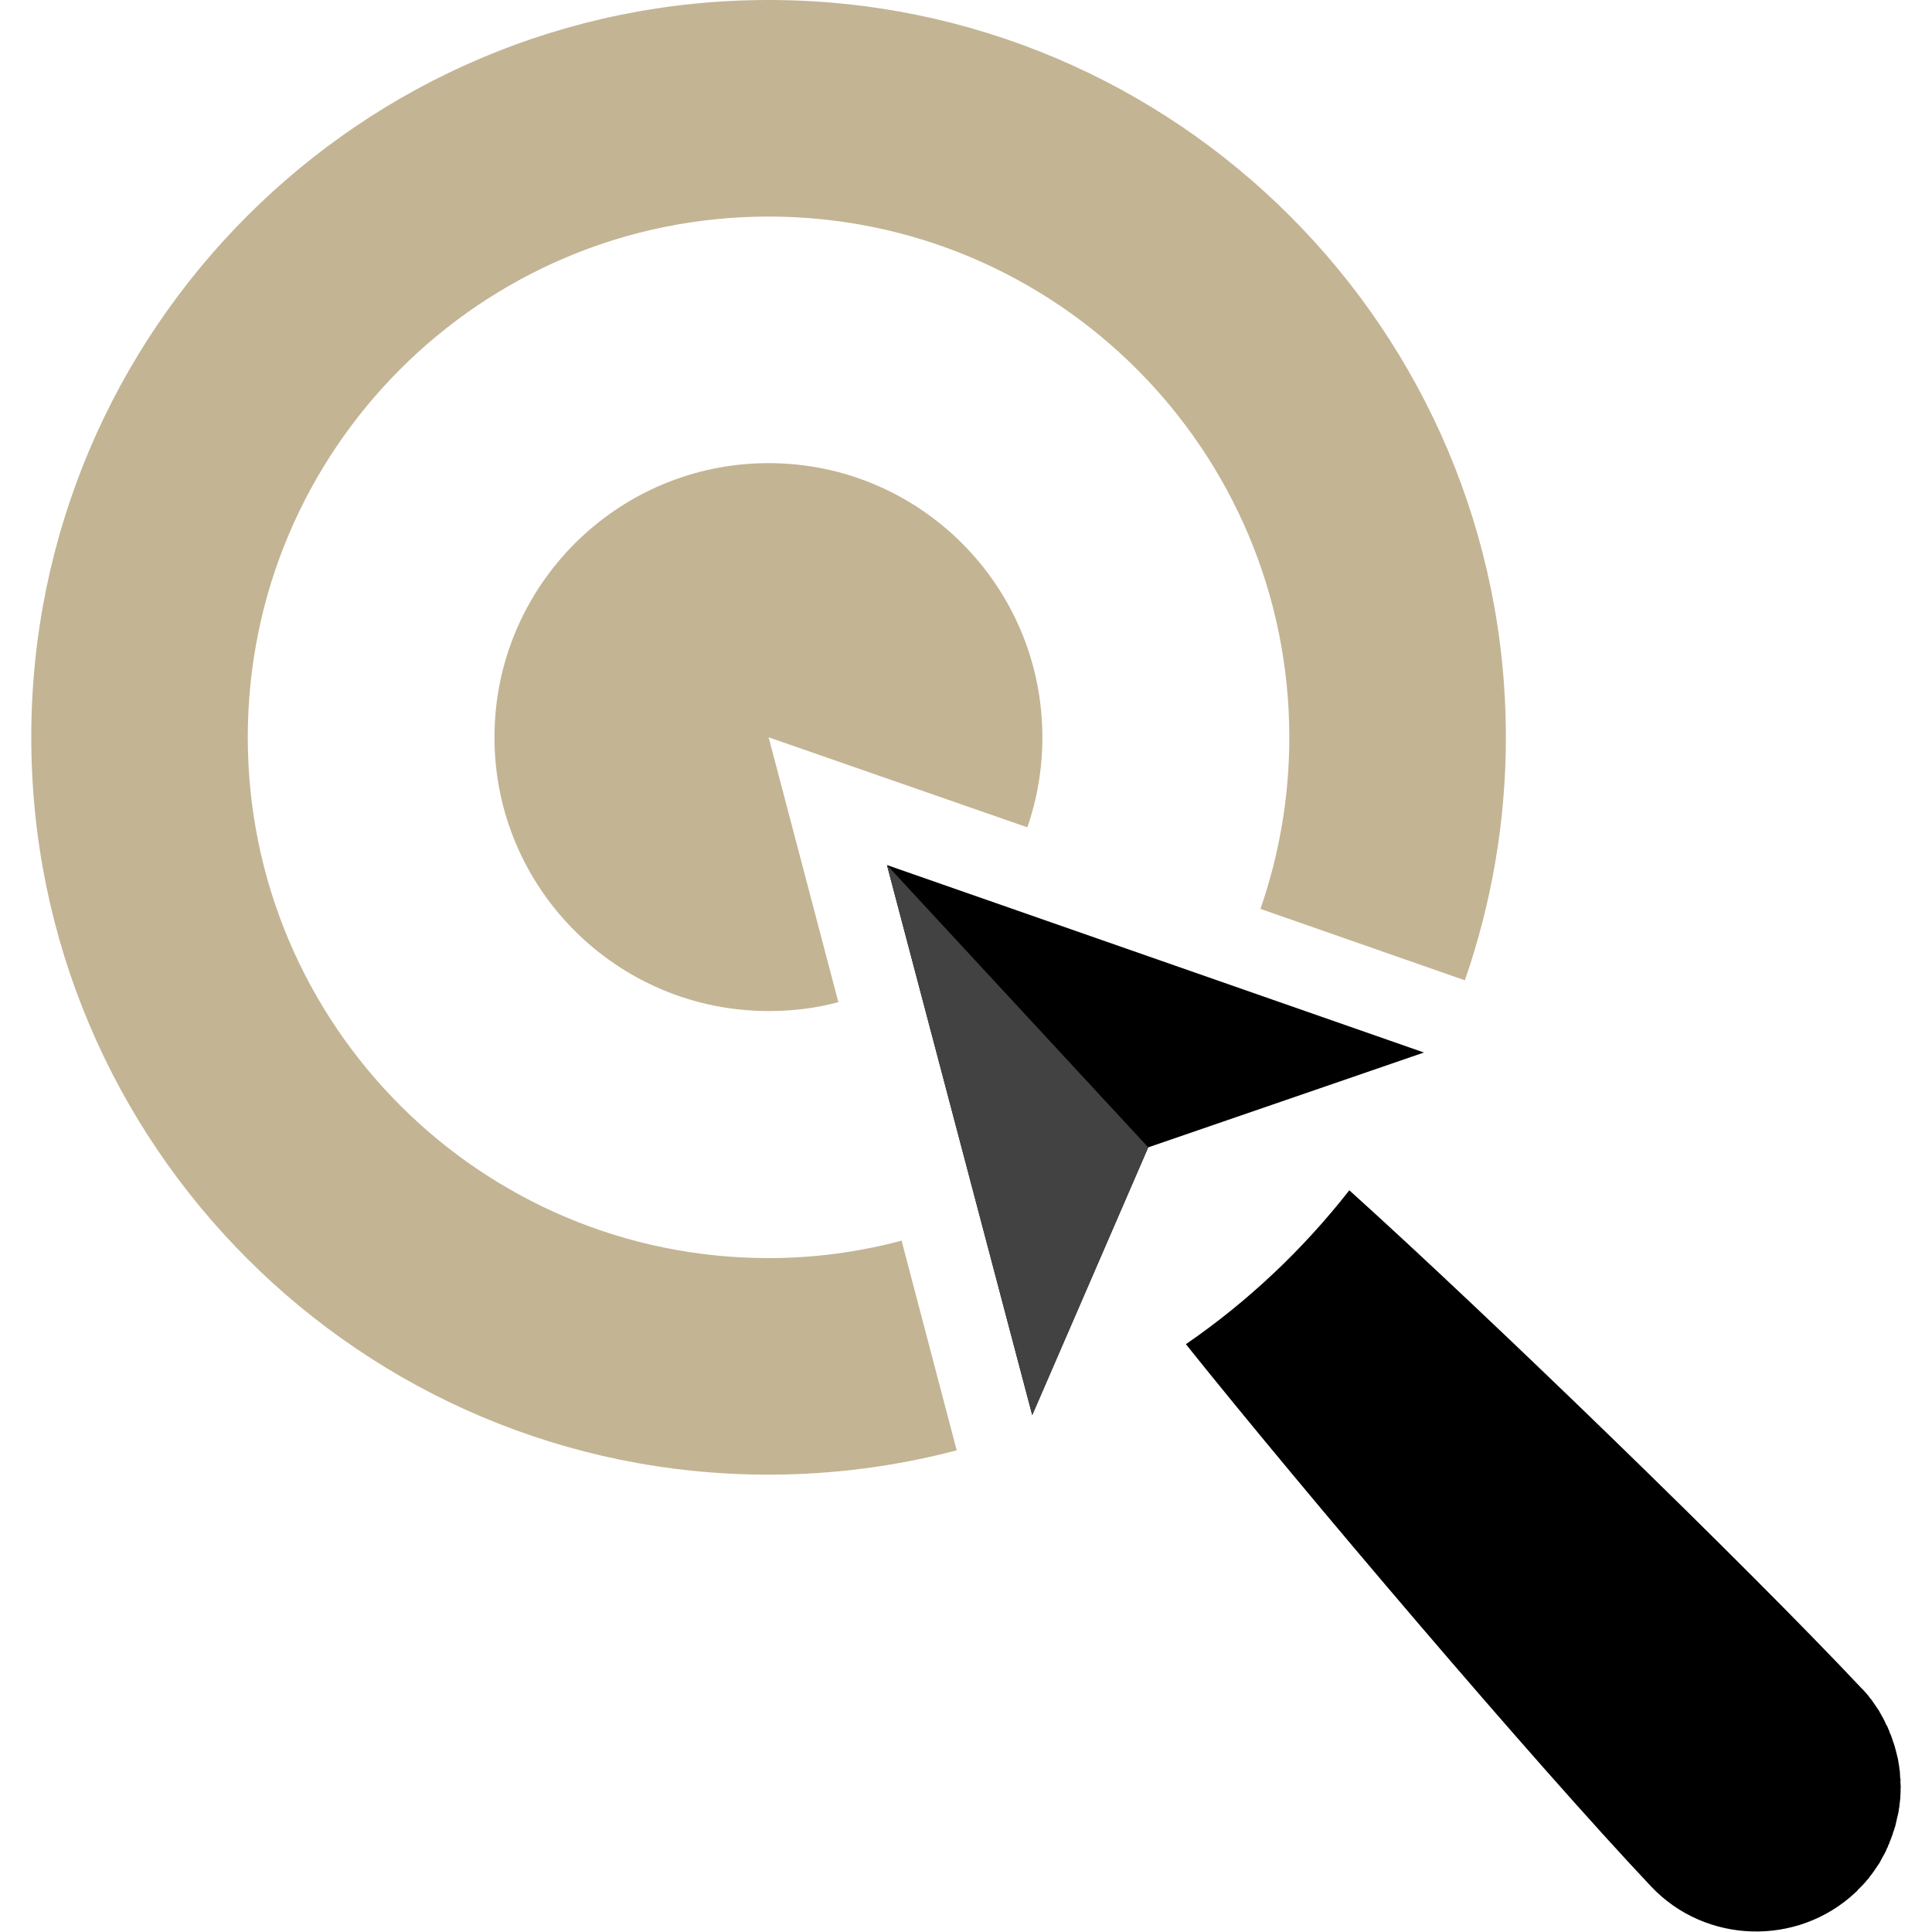
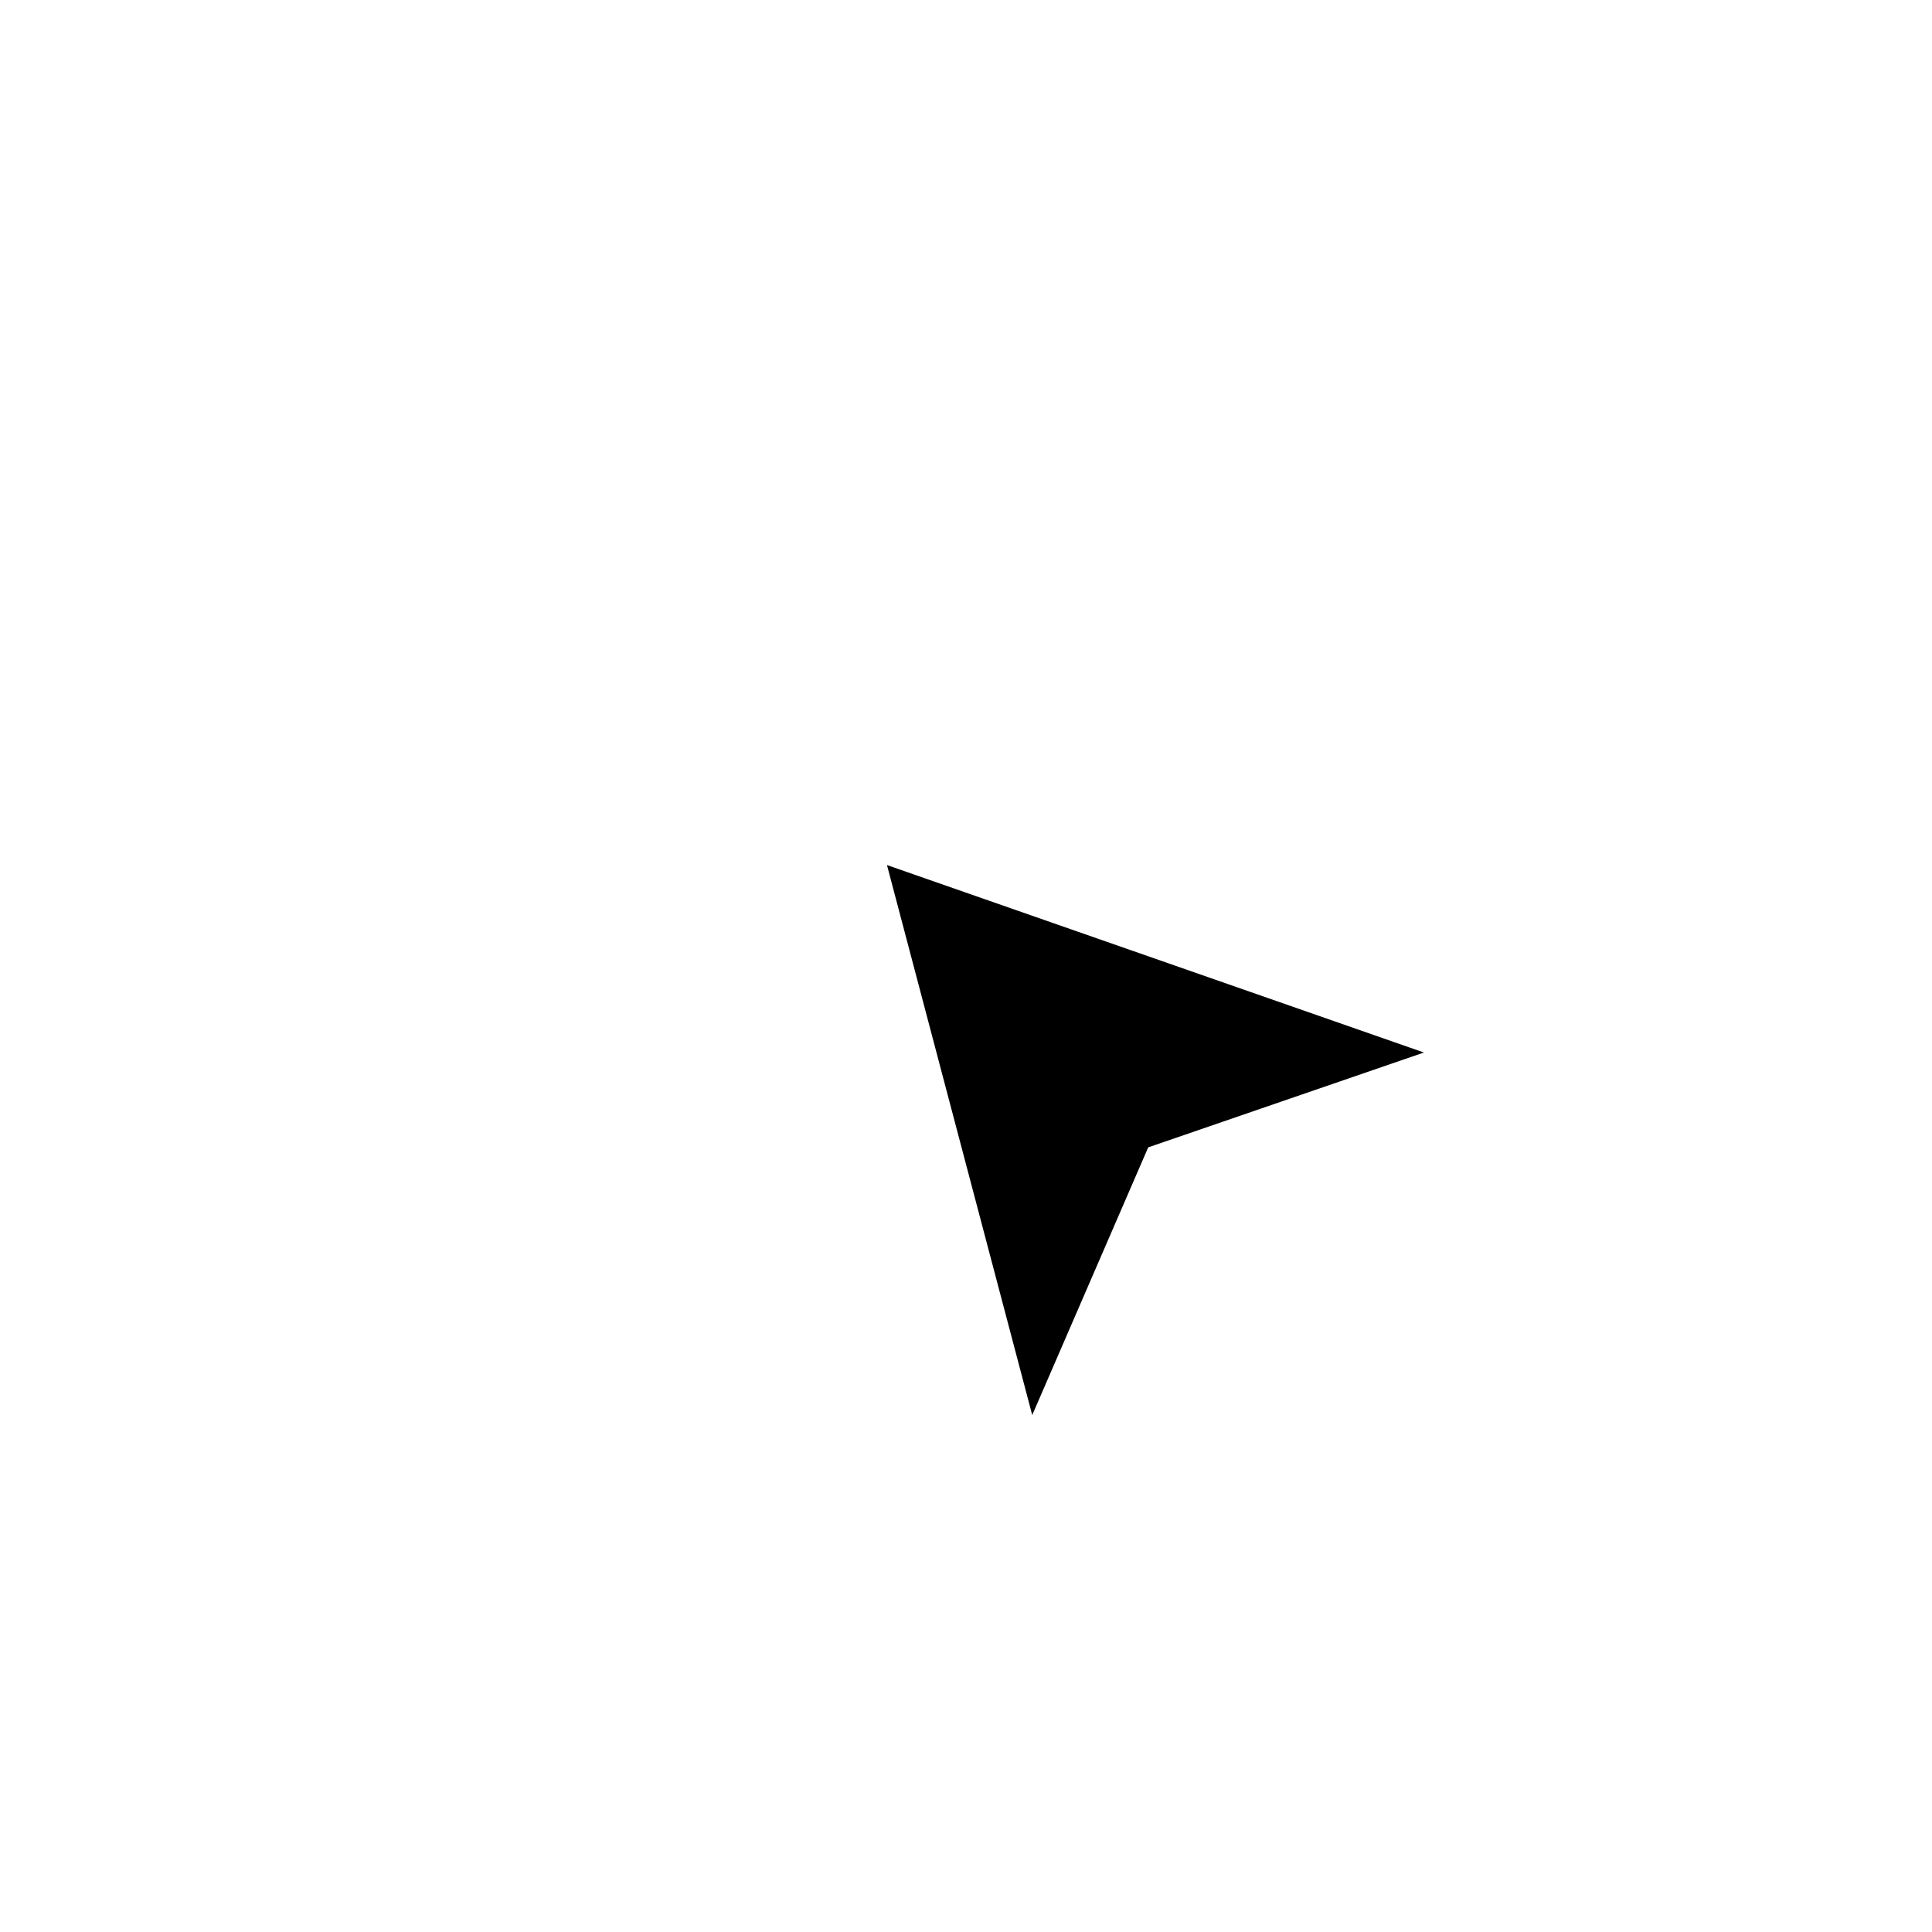
<svg xmlns="http://www.w3.org/2000/svg" version="1.1" id="Calque_1" x="0px" y="0px" width="32px" height="32px" viewBox="0 0 32 32" enable-background="new 0 0 32 32" xml:space="preserve">
  <g>
-     <path fill-rule="evenodd" clip-rule="evenodd" fill="#C3B494" d="M12.73,0C5.985,0,0.518,5.468,0.518,12.212   S5.985,24.425,12.73,24.425c1.074,0,2.123-0.142,3.116-0.403l-0.913-3.473c-0.705,0.188-1.444,0.289-2.203,0.289   c-4.764,0-8.626-3.862-8.626-8.626c0-4.762,3.862-8.625,8.626-8.625c4.763,0,8.625,3.863,8.625,8.625   c0,0.995-0.168,1.948-0.478,2.842l3.386,1.183c0.437-1.263,0.679-2.613,0.679-4.024C24.942,5.468,19.475,0,12.73,0L12.73,0z" />
-     <path fill-rule="evenodd" clip-rule="evenodd" fill="#C3B494" d="M13.886,16.599l-1.155-4.387l4.285,1.491   c0.161-0.464,0.249-0.967,0.249-1.491c0-2.506-2.029-4.541-4.534-4.541c-2.506,0-4.541,2.035-4.541,4.541s2.035,4.534,4.541,4.534   C13.133,16.746,13.516,16.699,13.886,16.599L13.886,16.599z" />
    <polygon points="23.585,17.433 19.018,19.004 17.097,23.438 14.691,14.328  " />
-     <polygon fill-rule="evenodd" clip-rule="evenodd" fill="#424242" points="14.691,14.328 19.018,19.004 17.097,23.438  " />
-     <path d="M31.48,29.562c-0.001-0.016-0.002-0.037-0.004-0.058c0.005-0.016,0.004-0.037-0.003-0.057   c-0.001-0.016-0.002-0.037-0.003-0.058c-0.001-0.016-0.002-0.037-0.003-0.058c-0.006-0.016-0.007-0.036-0.009-0.057   c-0.001-0.016-0.007-0.036-0.008-0.058c-0.006-0.016-0.008-0.036-0.009-0.057c-0.006-0.016-0.007-0.035-0.013-0.057   c-0.007-0.016-0.008-0.036-0.014-0.057c-0.007-0.016-0.008-0.037-0.014-0.057c-0.006-0.016-0.013-0.036-0.014-0.052   c-0.006-0.021-0.013-0.042-0.019-0.057c-0.006-0.02-0.013-0.035-0.019-0.056s-0.012-0.036-0.019-0.057   c-0.006-0.016-0.012-0.037-0.023-0.051c-0.007-0.021-0.013-0.036-0.019-0.057c-0.012-0.021-0.018-0.036-0.024-0.057   c-0.012-0.015-0.017-0.03-0.029-0.051c-0.005-0.015-0.017-0.035-0.022-0.05c-0.012-0.021-0.018-0.036-0.03-0.057   c-0.011-0.015-0.017-0.03-0.028-0.051c-0.012-0.015-0.018-0.029-0.028-0.051c-0.011-0.015-0.022-0.03-0.034-0.05   c-0.012-0.016-0.022-0.03-0.034-0.051c-0.012-0.016-0.022-0.03-0.033-0.046c-0.012-0.02-0.023-0.034-0.034-0.049   c-0.018-0.016-0.028-0.031-0.039-0.051c-0.013-0.015-0.028-0.03-0.039-0.045c-0.012-0.015-0.028-0.03-0.04-0.045   c-0.016-0.016-0.027-0.03-0.044-0.045c-1.928-2.051-6.194-6.183-8.48-8.244c-0.767,0.98-1.679,1.842-2.707,2.549   c1.938,2.423,5.773,6.934,7.703,8.979c0.902,0.959,2.431,1.002,3.39,0.099c0.015-0.01,0.029-0.026,0.039-0.043   c0.016-0.012,0.03-0.028,0.045-0.044c0.015-0.012,0.029-0.027,0.044-0.045c0.011-0.011,0.025-0.027,0.04-0.044   c0.009-0.016,0.024-0.031,0.039-0.044c0.01-0.016,0.024-0.031,0.034-0.048c0.016-0.016,0.024-0.032,0.039-0.05   c0.01-0.016,0.024-0.032,0.034-0.048c0.01-0.017,0.024-0.033,0.033-0.049c0.01-0.017,0.021-0.032,0.035-0.049   c0.009-0.017,0.019-0.032,0.028-0.049s0.019-0.038,0.028-0.054c0.01-0.017,0.019-0.032,0.028-0.049   c0.01-0.021,0.019-0.037,0.029-0.054c0.01-0.017,0.014-0.037,0.022-0.054c0.01-0.016,0.02-0.031,0.023-0.054   c0.009-0.016,0.02-0.032,0.023-0.053c0.009-0.017,0.014-0.038,0.022-0.054c0.005-0.016,0.015-0.037,0.019-0.053   c0.01-0.022,0.014-0.037,0.018-0.059c0.01-0.016,0.015-0.032,0.019-0.054c0.005-0.016,0.014-0.037,0.018-0.053   c0.005-0.021,0.009-0.037,0.013-0.059c0.004-0.021,0.009-0.036,0.013-0.058c0.004-0.016,0.009-0.037,0.013-0.053   c0.004-0.021,0.009-0.037,0.013-0.058c0.004-0.022,0.003-0.037,0.008-0.059c0.003-0.016,0.009-0.037,0.007-0.058   c0.005-0.016,0.003-0.037,0.008-0.059c0.004-0.016,0.002-0.036,0.007-0.058c-0.001-0.016-0.002-0.036,0.002-0.058   c0-0.016,0.003-0.036,0.002-0.058c-0.001-0.016-0.001-0.036,0.002-0.057C31.482,29.603,31.48,29.582,31.48,29.562z" />
  </g>
</svg>